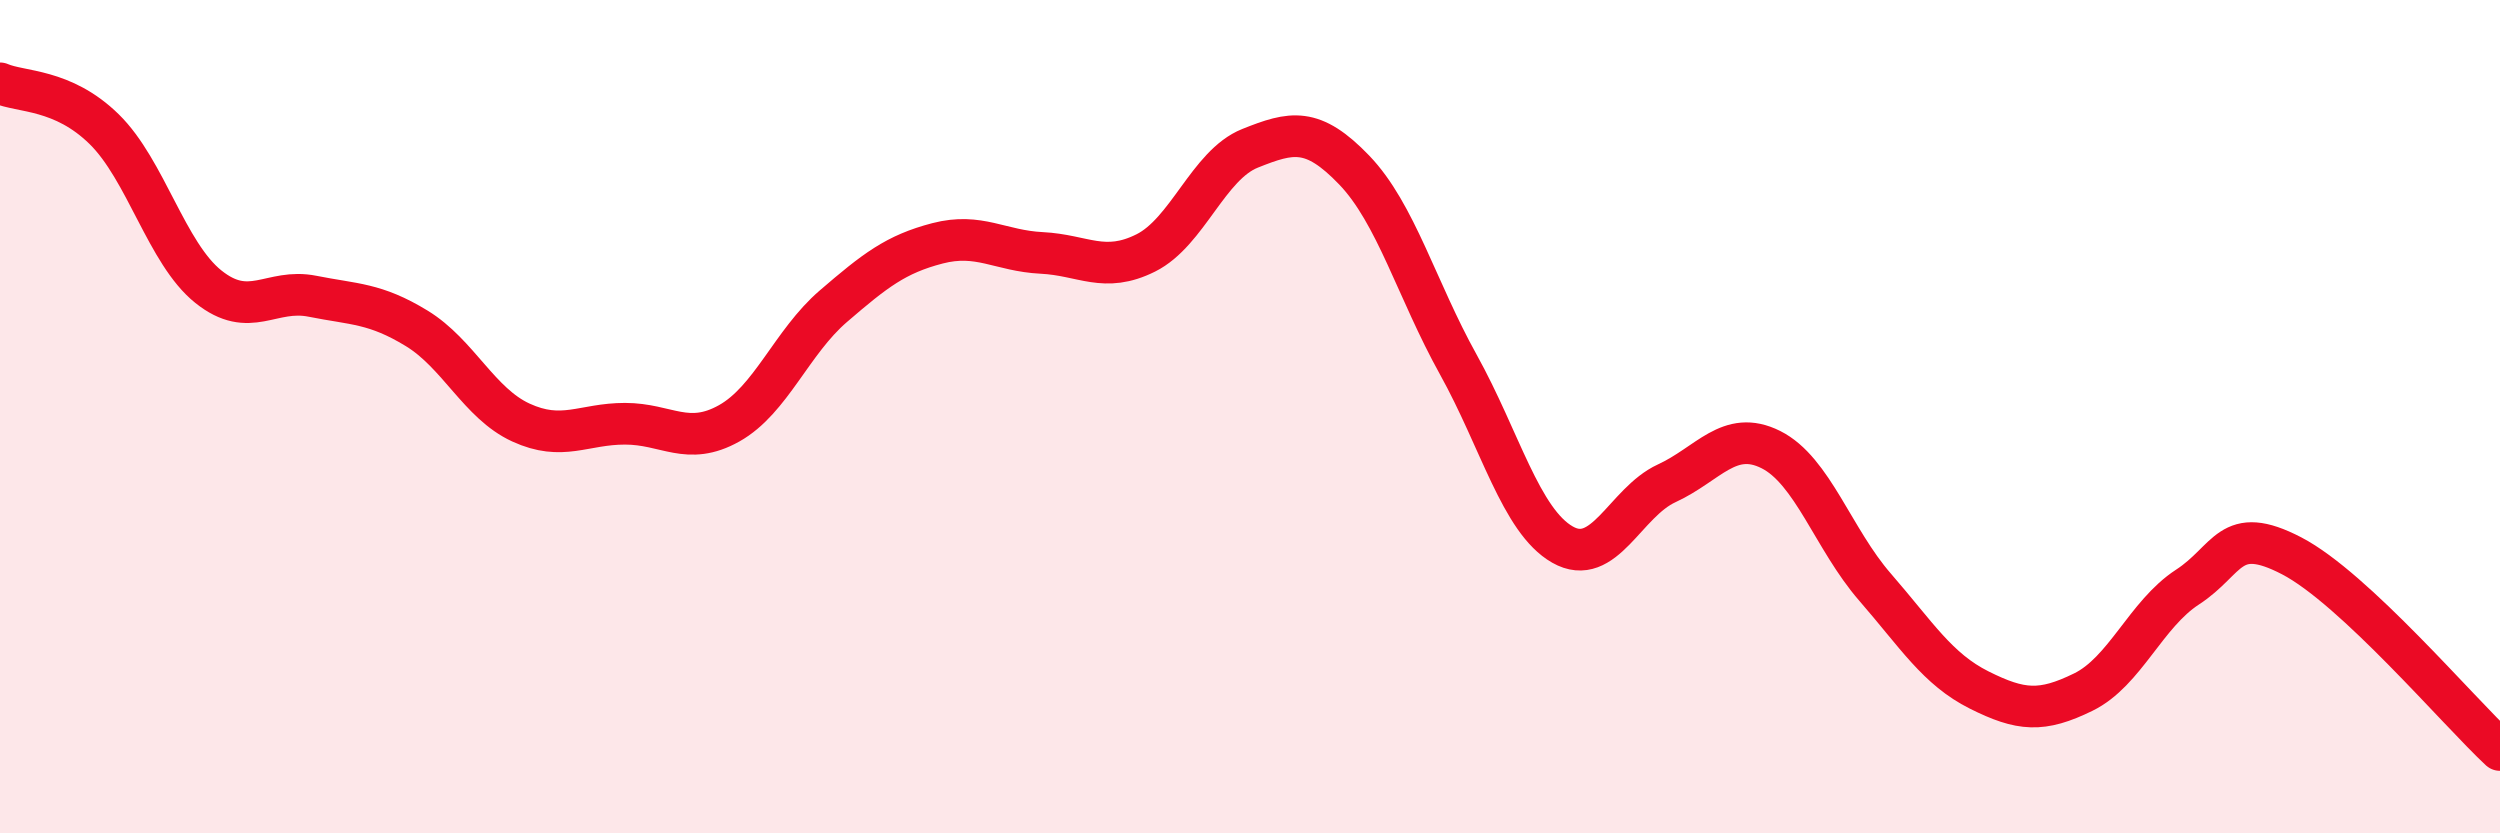
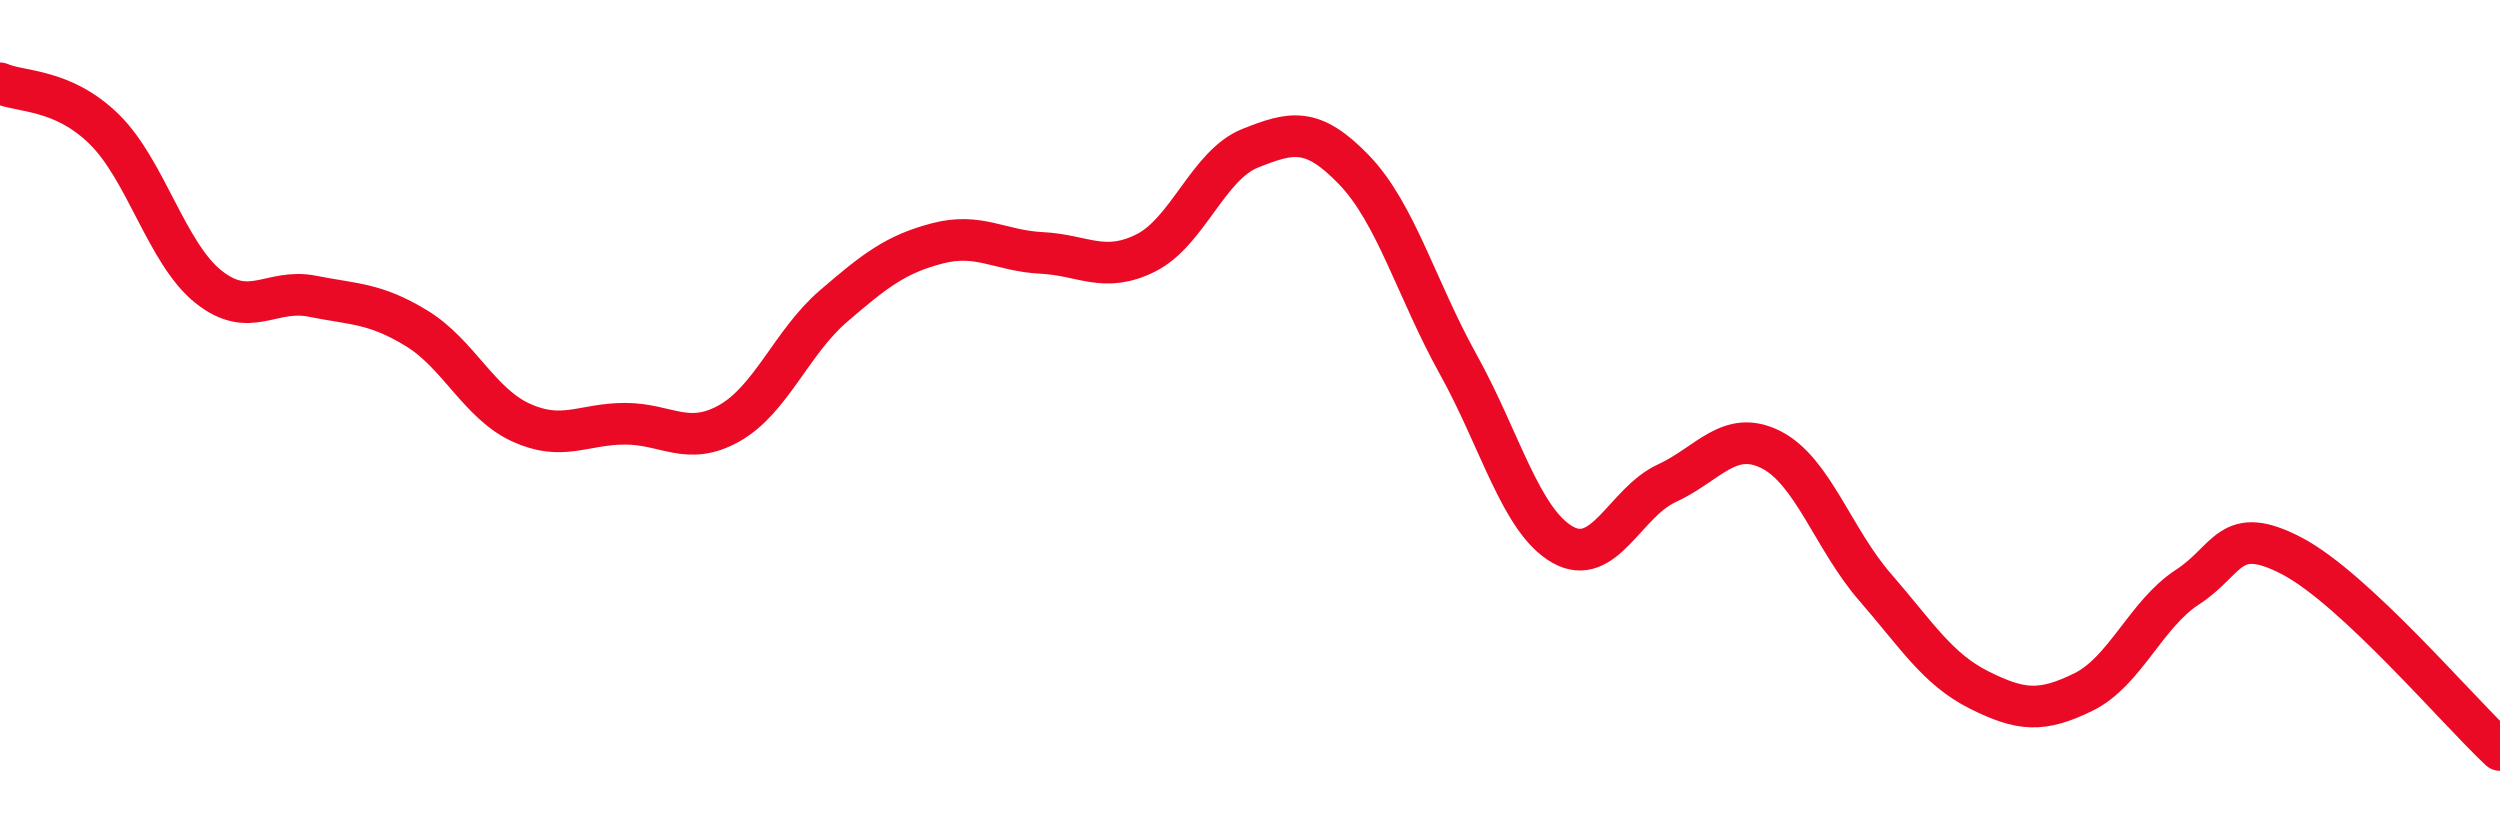
<svg xmlns="http://www.w3.org/2000/svg" width="60" height="20" viewBox="0 0 60 20">
-   <path d="M 0,2 C 0.5,2.22 1.5,2.12 2.5,3.1 C 3.5,4.08 4,6.08 5,6.88 C 6,7.68 6.5,6.91 7.5,7.11 C 8.5,7.31 9,7.27 10,7.88 C 11,8.49 11.5,9.68 12.5,10.14 C 13.5,10.6 14,10.17 15,10.17 C 16,10.17 16.5,10.72 17.5,10.16 C 18.5,9.6 19,8.21 20,7.35 C 21,6.49 21.5,6.1 22.5,5.84 C 23.5,5.58 24,6.02 25,6.07 C 26,6.12 26.5,6.57 27.5,6.07 C 28.5,5.57 29,3.96 30,3.56 C 31,3.16 31.5,3.04 32.5,4.08 C 33.5,5.12 34,6.95 35,8.75 C 36,10.55 36.5,12.5 37.5,13.07 C 38.5,13.64 39,12.06 40,11.6 C 41,11.14 41.5,10.29 42.5,10.79 C 43.5,11.29 44,12.94 45,14.09 C 46,15.24 46.5,16.06 47.5,16.56 C 48.5,17.06 49,17.1 50,16.61 C 51,16.12 51.5,14.74 52.5,14.09 C 53.5,13.44 53.5,12.56 55,13.34 C 56.5,14.12 59,17.07 60,18L60 20L0 20Z" fill="#EB0A25" opacity="0.1" stroke-linecap="round" stroke-linejoin="round" />
  <path d="M 0,2 C 0.5,2.22 1.5,2.12 2.5,3.1 C 3.5,4.08 4,6.08 5,6.88 C 6,7.68 6.5,6.91 7.5,7.11 C 8.5,7.31 9,7.27 10,7.88 C 11,8.49 11.5,9.68 12.5,10.14 C 13.5,10.6 14,10.17 15,10.17 C 16,10.17 16.5,10.72 17.5,10.16 C 18.5,9.6 19,8.21 20,7.35 C 21,6.49 21.5,6.1 22.5,5.84 C 23.5,5.58 24,6.02 25,6.07 C 26,6.12 26.5,6.57 27.5,6.07 C 28.5,5.57 29,3.96 30,3.56 C 31,3.16 31.5,3.04 32.5,4.08 C 33.5,5.12 34,6.95 35,8.75 C 36,10.55 36.5,12.5 37.5,13.07 C 38.5,13.64 39,12.06 40,11.6 C 41,11.14 41.5,10.29 42.5,10.79 C 43.5,11.29 44,12.94 45,14.09 C 46,15.24 46.5,16.06 47.5,16.56 C 48.5,17.06 49,17.1 50,16.61 C 51,16.12 51.5,14.74 52.5,14.09 C 53.5,13.44 53.5,12.56 55,13.34 C 56.5,14.12 59,17.07 60,18" stroke="#EB0A25" stroke-width="1" fill="none" stroke-linecap="round" stroke-linejoin="round" />
</svg>